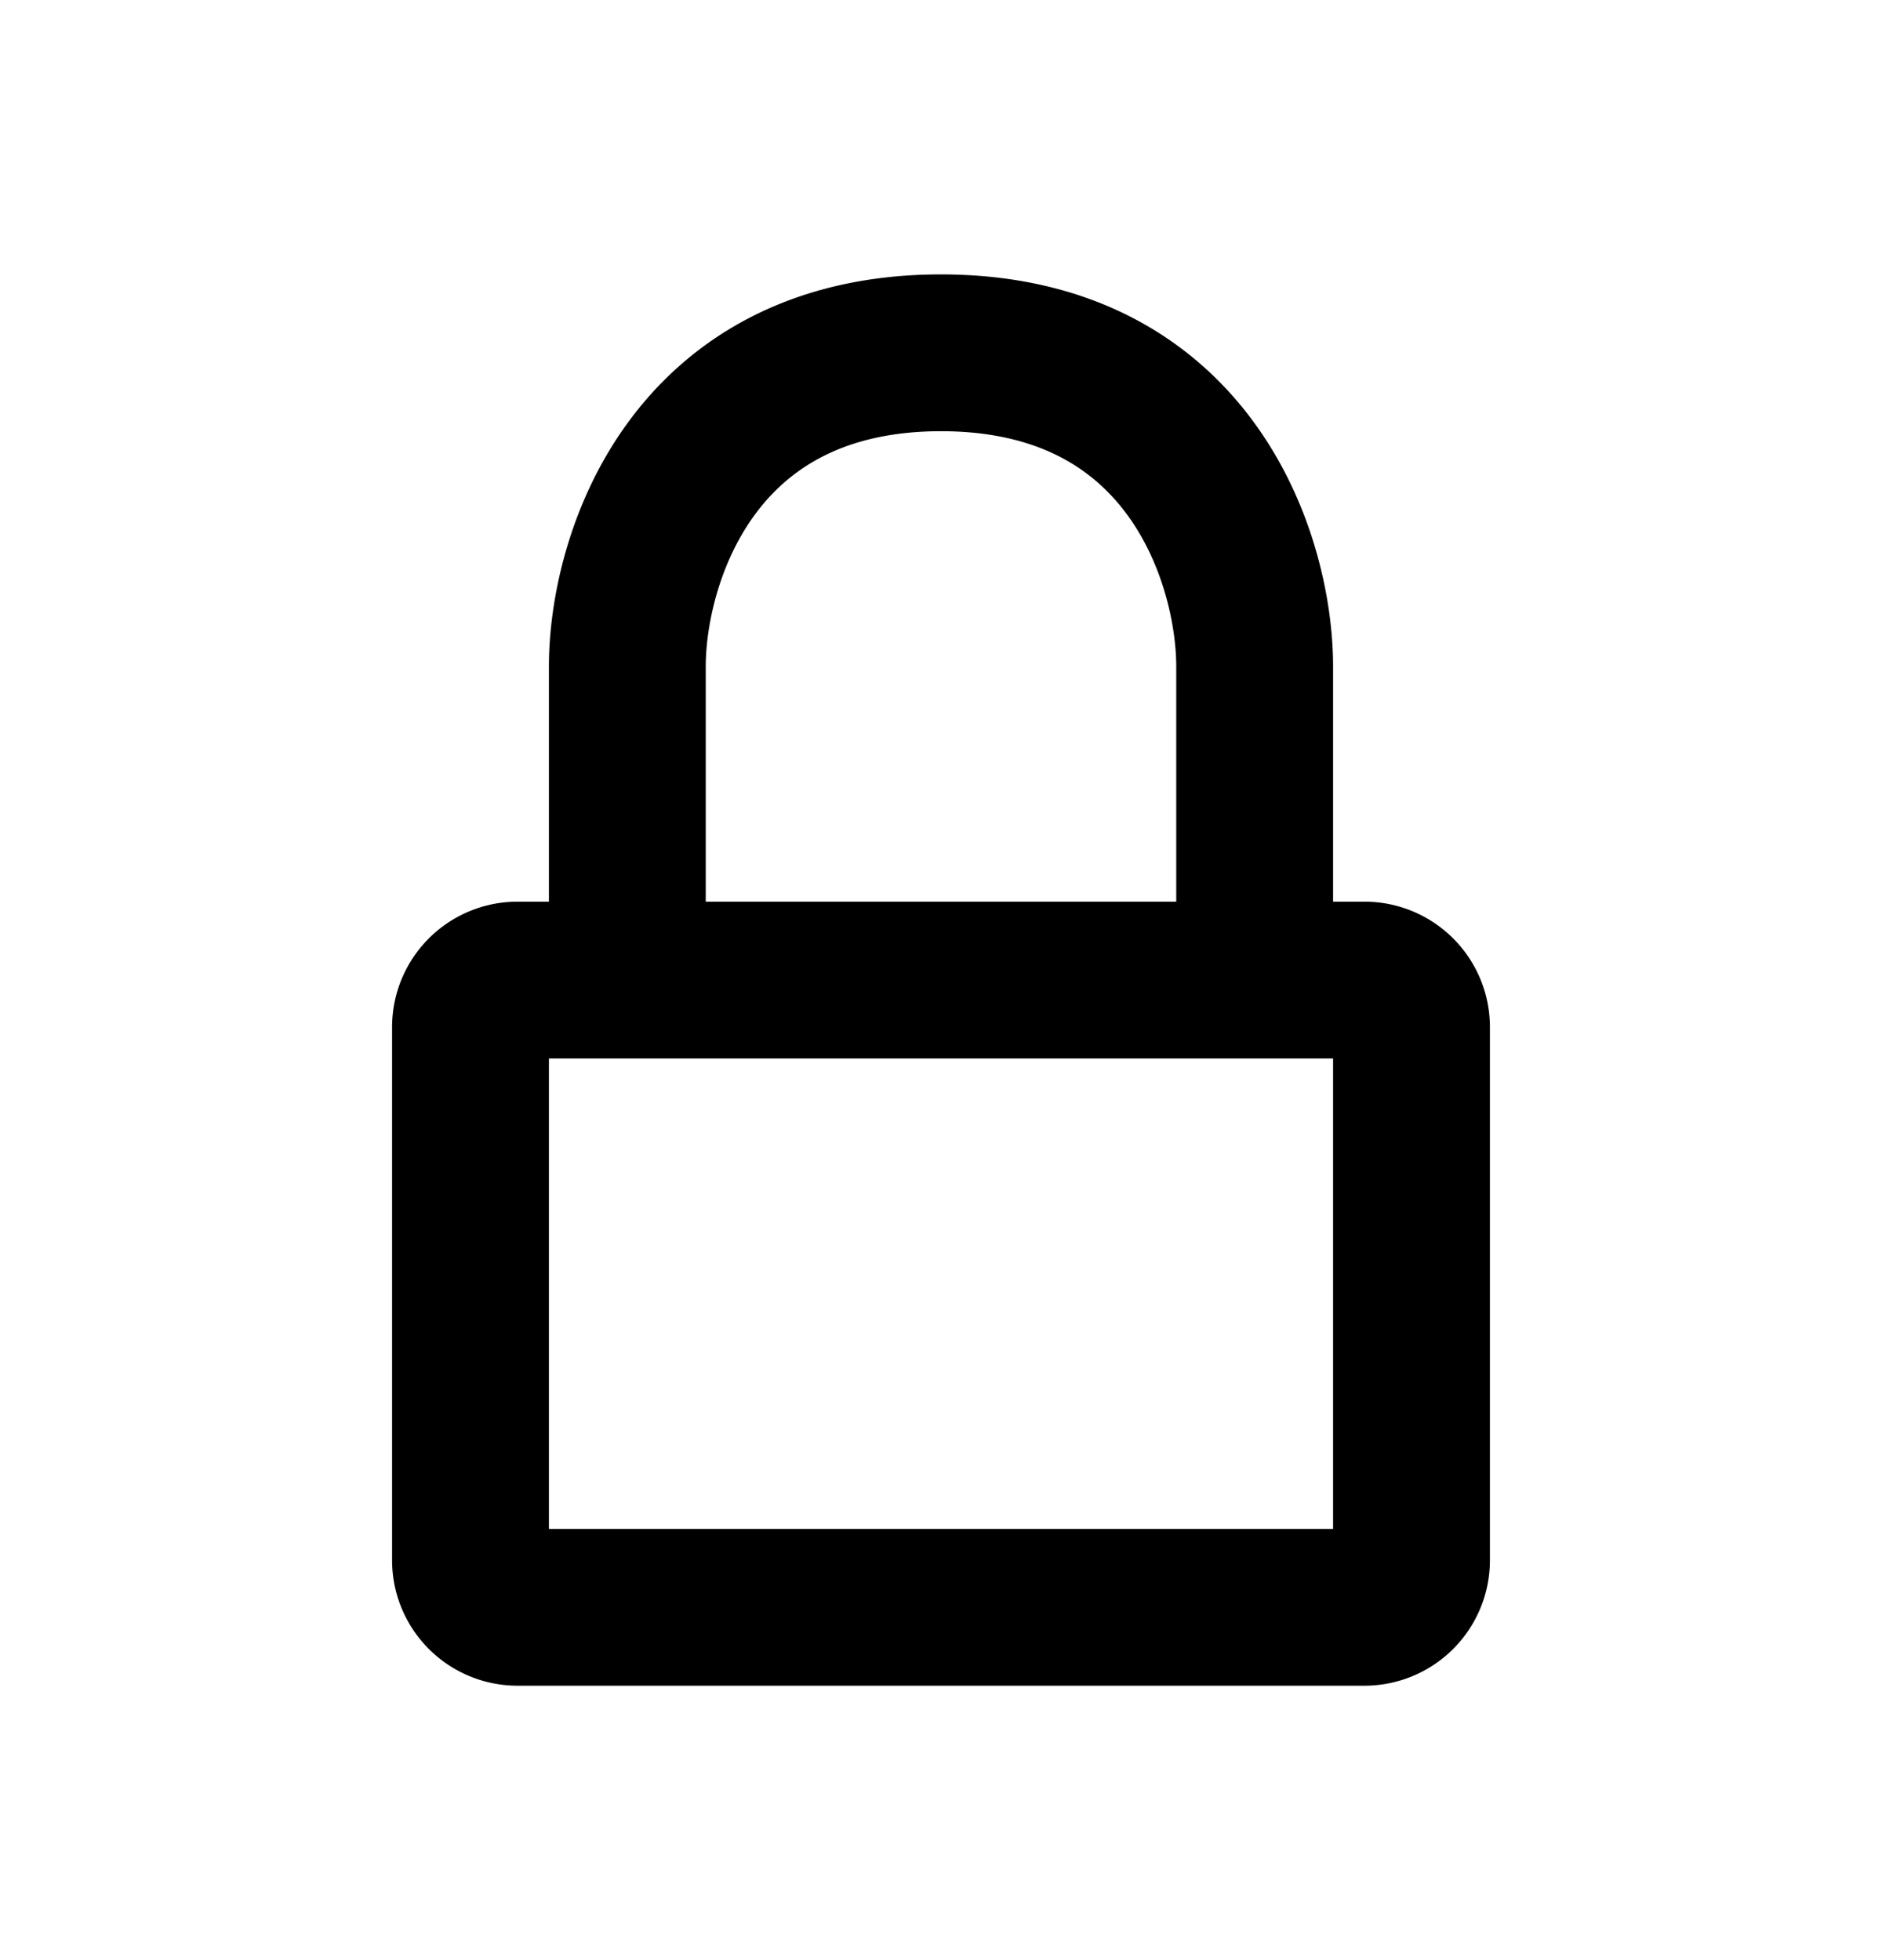
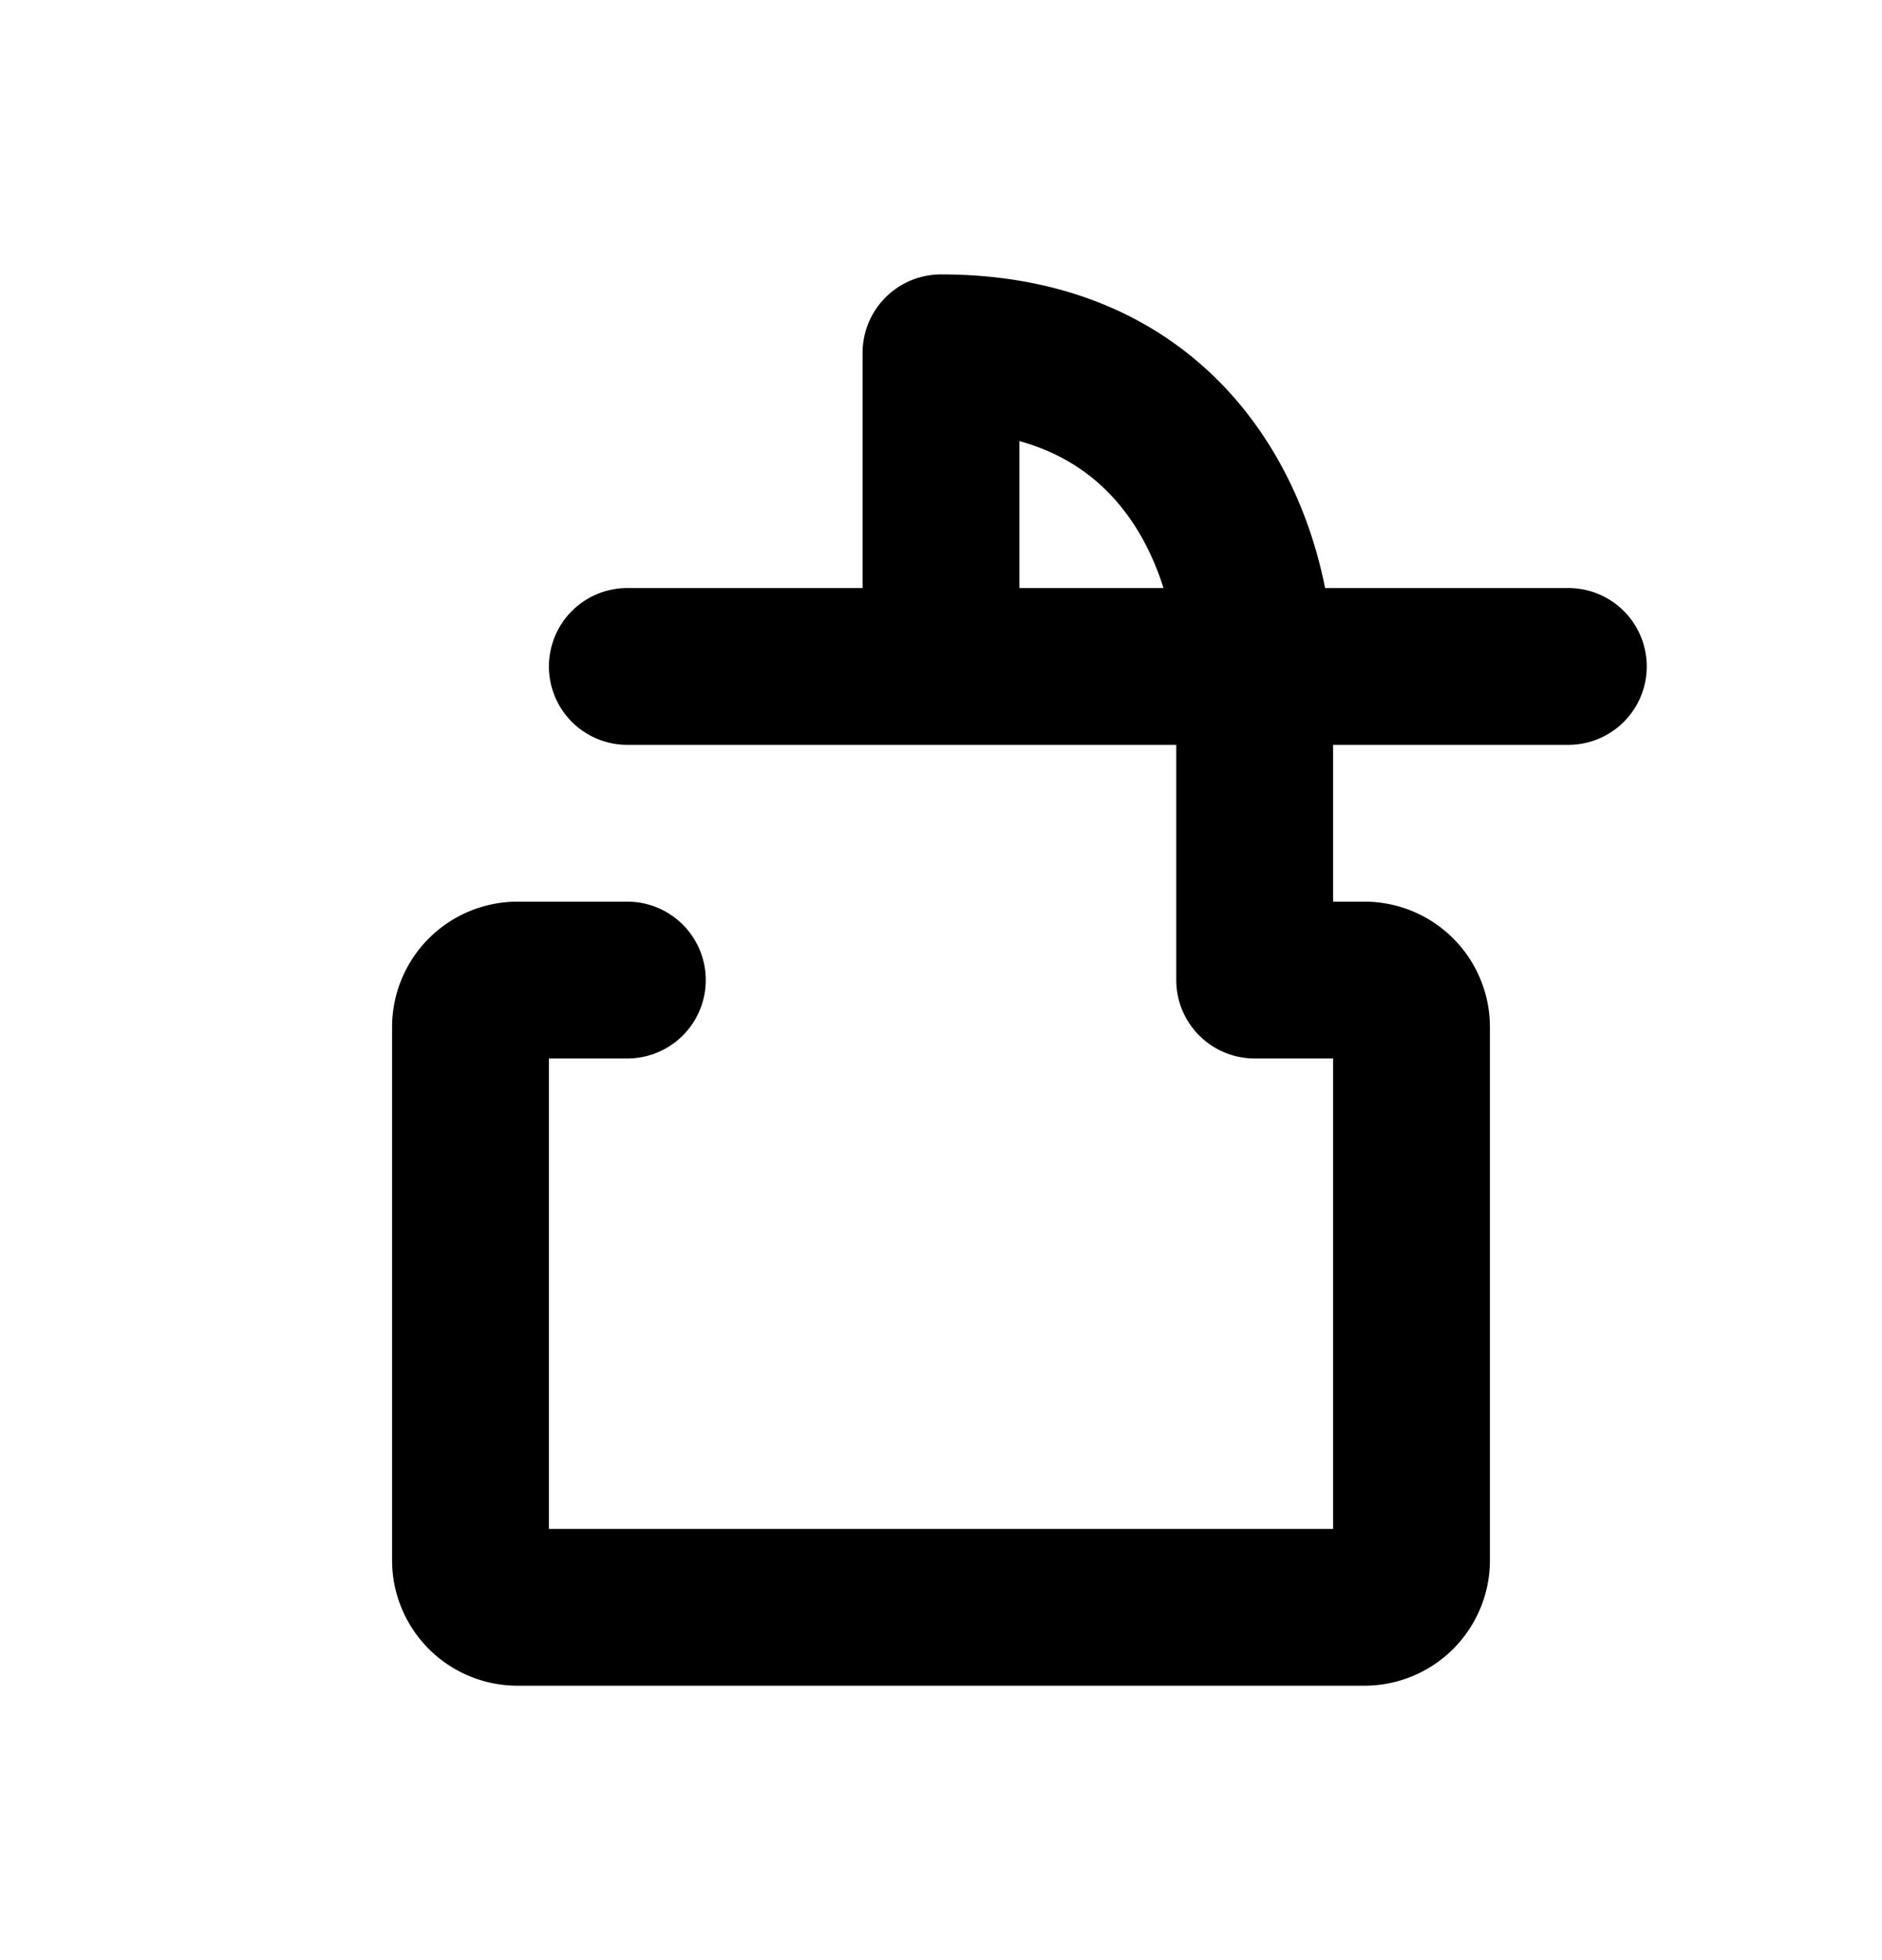
<svg xmlns="http://www.w3.org/2000/svg" width="24" height="25" fill="none">
-   <path stroke="#000" stroke-linecap="round" stroke-linejoin="round" stroke-width="2" d="M16 12.5h1.4a.6.6 0 0 1 .6.6v6.8a.6.6 0 0 1-.6.6H6.6a.6.6 0 0 1-.6-.6v-6.8a.6.6 0 0 1 .6-.6H8m8 0v-4c0-1.333-.8-4-4-4s-4 2.667-4 4v4m8 0H8" />
+   <path stroke="#000" stroke-linecap="round" stroke-linejoin="round" stroke-width="2" d="M16 12.5h1.4a.6.6 0 0 1 .6.6v6.8a.6.6 0 0 1-.6.6H6.6a.6.6 0 0 1-.6-.6v-6.8a.6.6 0 0 1 .6-.6H8m8 0v-4c0-1.333-.8-4-4-4v4m8 0H8" />
</svg>